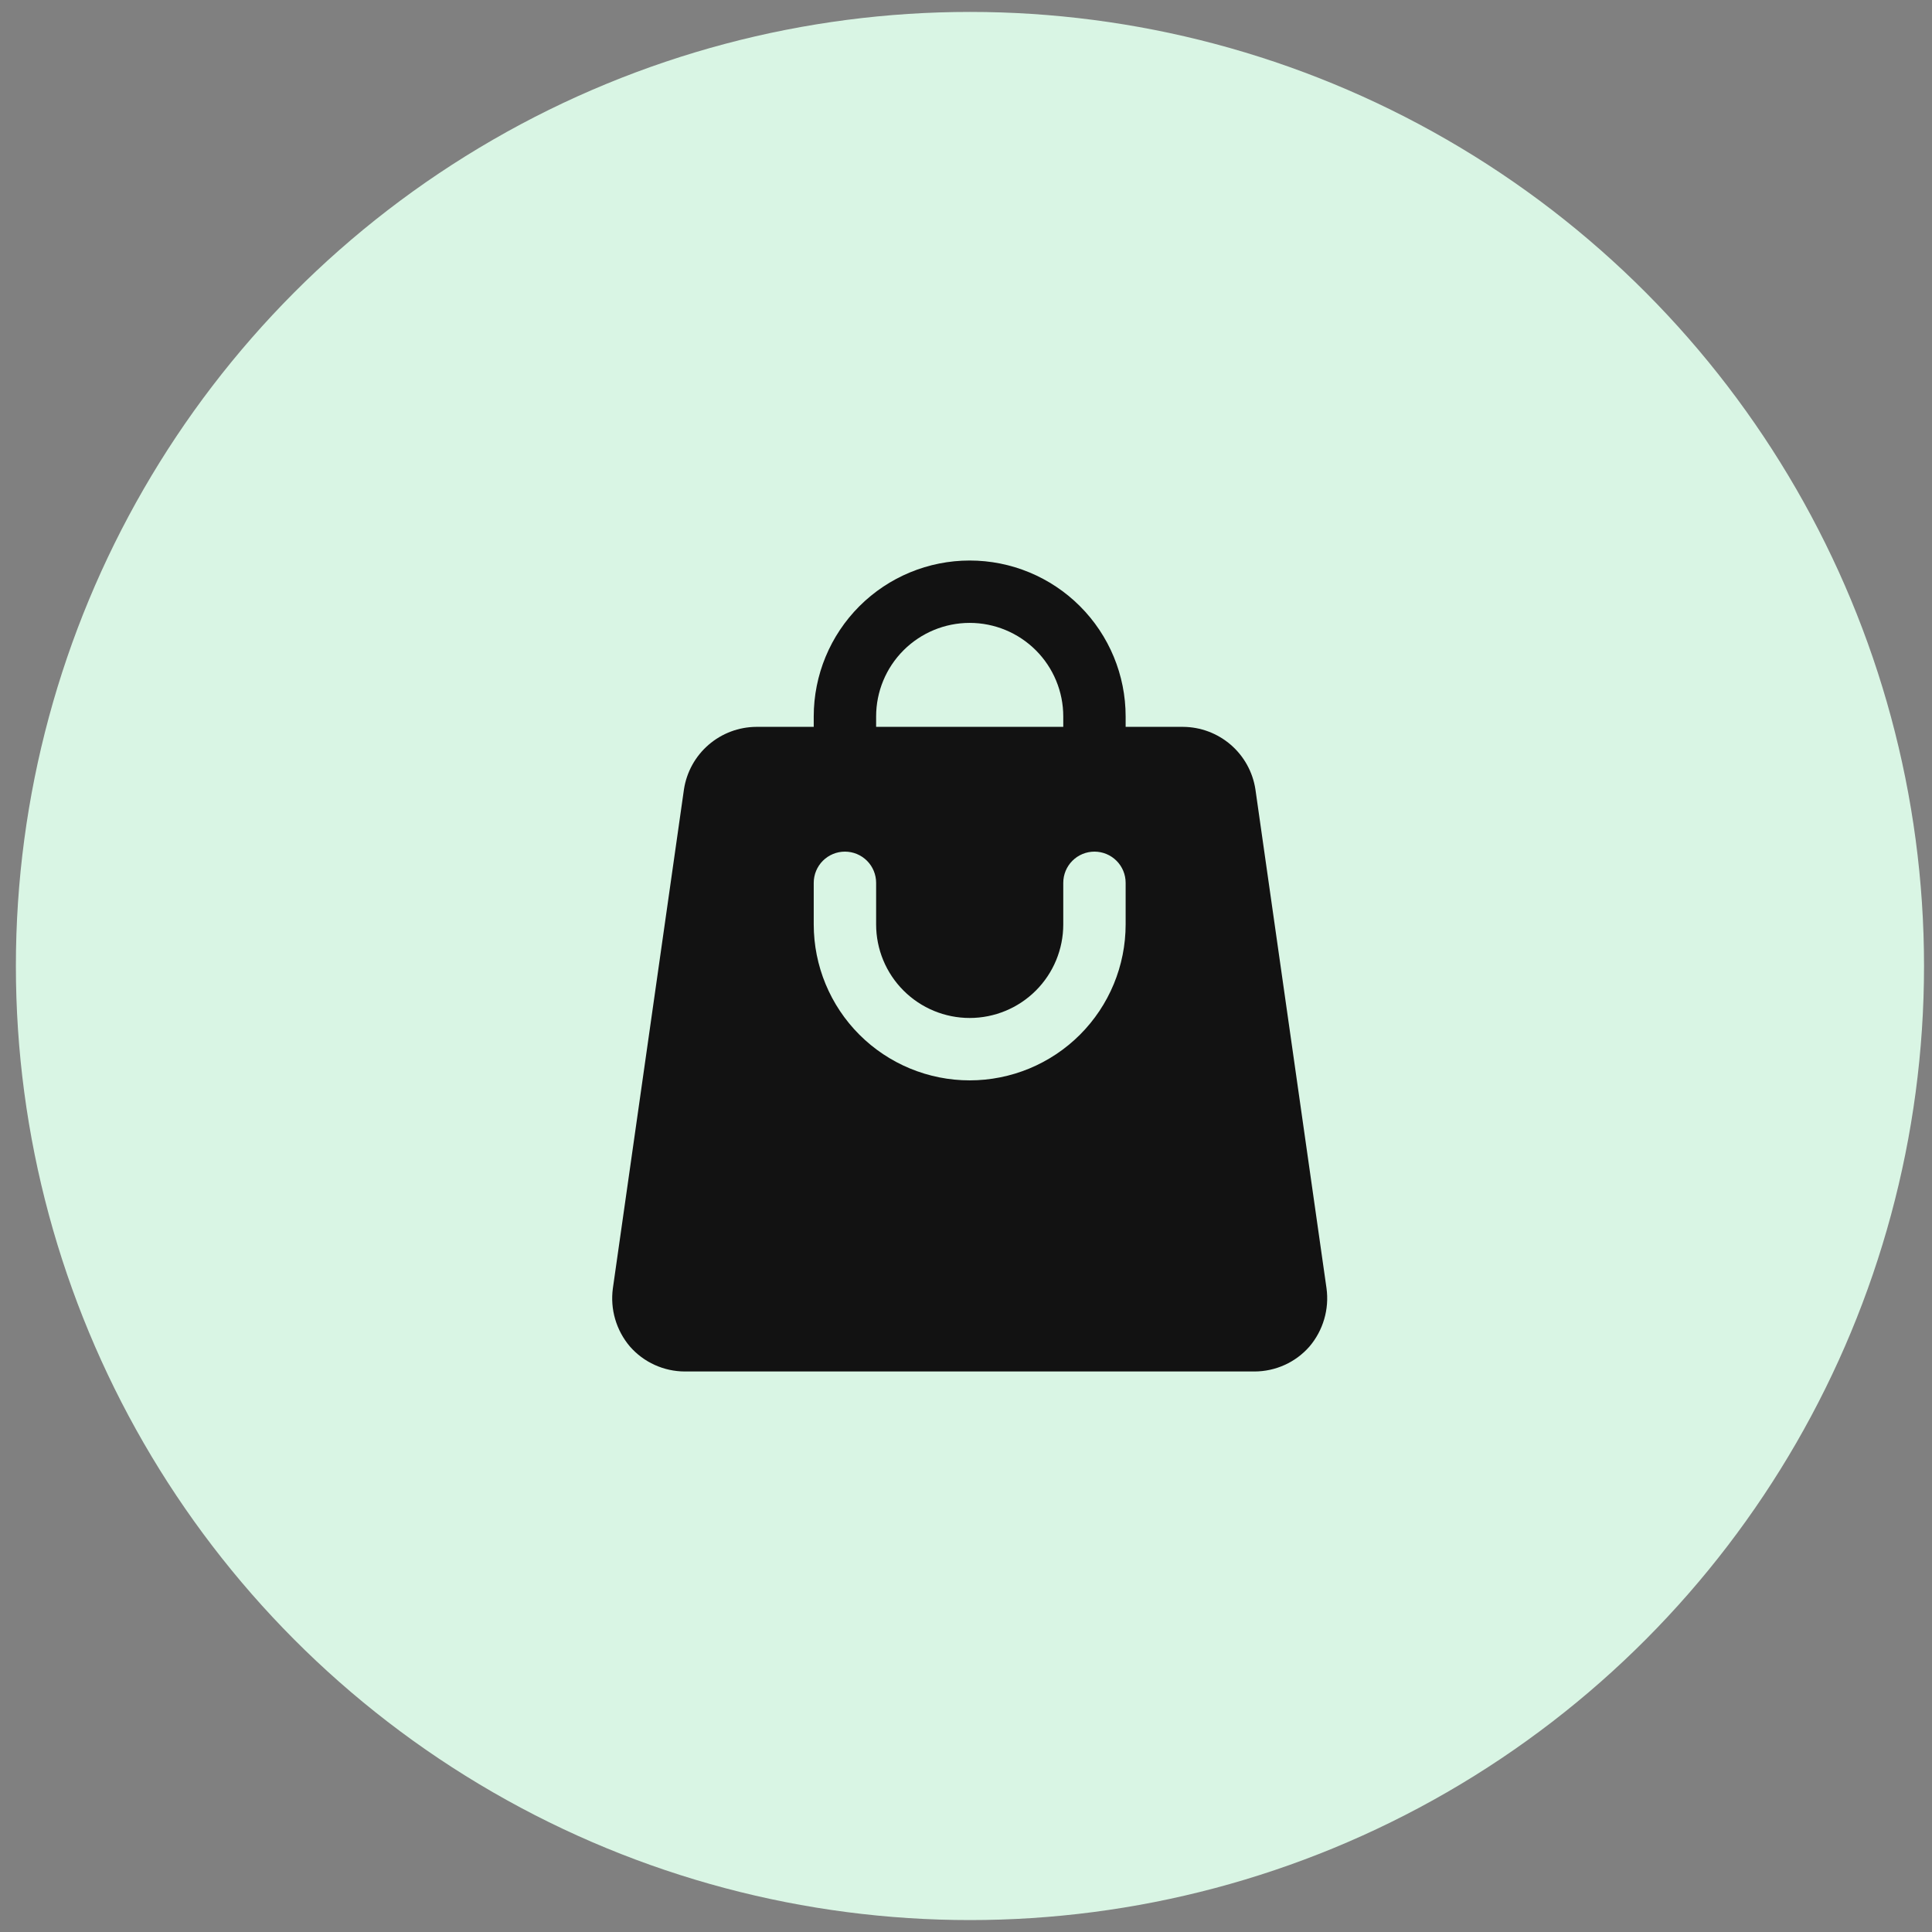
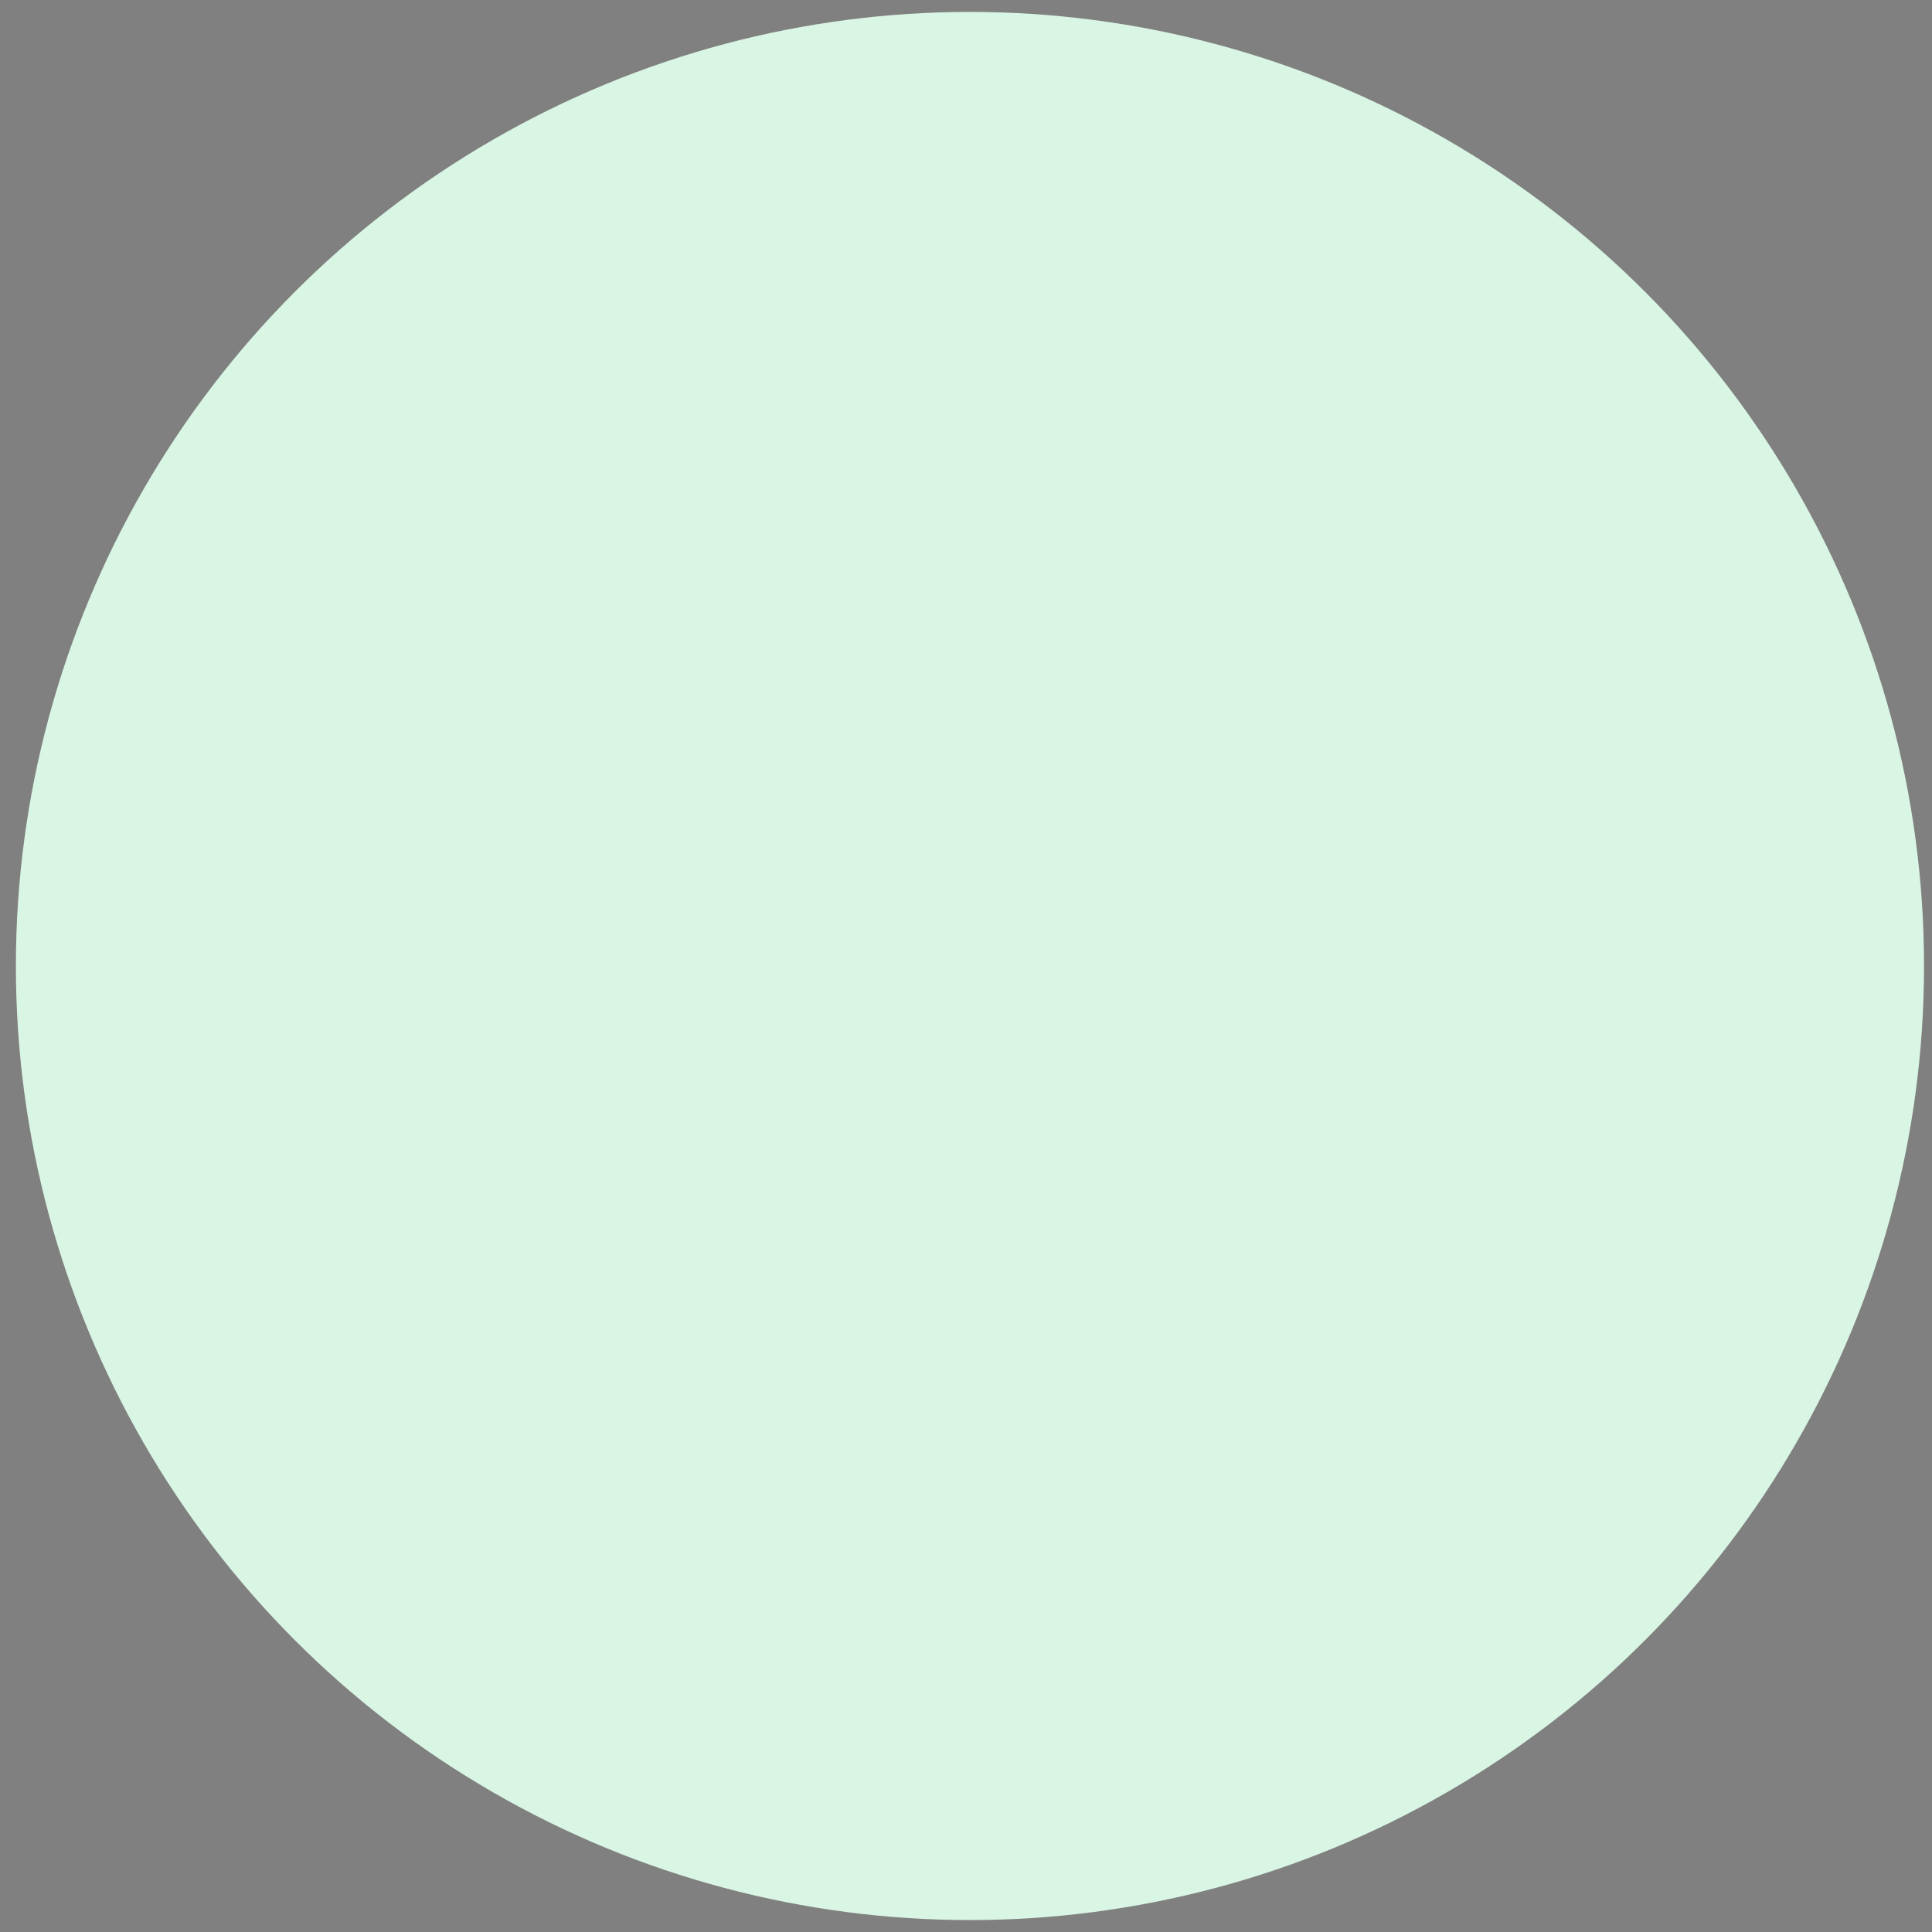
<svg xmlns="http://www.w3.org/2000/svg" width="81" height="81" viewBox="0 0 81 81" fill="none">
  <rect x="0" y="0" width="81" height="81" fill="#808080" stroke="none" />
  <circle cx="40.666" cy="40.5" r="40" fill="#D9F5E4" />
-   <path d="M55.615 54.013L52.633 33.09C52.521 32.364 52.154 31.702 51.598 31.223C51.042 30.744 50.334 30.478 49.599 30.474H47.193V30.038C47.193 28.304 46.504 26.641 45.278 25.415C44.052 24.189 42.389 23.5 40.655 23.5C38.921 23.5 37.258 24.189 36.031 25.415C34.805 26.641 34.116 28.304 34.116 30.038V30.474H31.71C30.976 30.478 30.267 30.744 29.711 31.223C29.155 31.702 28.788 32.364 28.676 33.09L25.695 54.013C25.636 54.447 25.669 54.889 25.792 55.309C25.916 55.73 26.126 56.12 26.41 56.454C26.697 56.782 27.051 57.045 27.448 57.225C27.845 57.405 28.275 57.499 28.711 57.5H52.598C53.034 57.499 53.465 57.405 53.862 57.225C54.259 57.045 54.613 56.782 54.9 56.454C55.184 56.12 55.394 55.73 55.517 55.309C55.641 54.889 55.674 54.447 55.615 54.013ZM36.732 30.038C36.732 28.998 37.145 28 37.881 27.264C38.617 26.529 39.614 26.115 40.655 26.115C41.695 26.115 42.693 26.529 43.429 27.264C44.165 28 44.578 28.998 44.578 30.038V30.474H36.732V30.038ZM47.193 38.756C47.193 40.49 46.504 42.154 45.278 43.38C44.052 44.606 42.389 45.295 40.655 45.295C38.921 45.295 37.258 44.606 36.031 43.38C34.805 42.154 34.116 40.49 34.116 38.756V37.013C34.116 36.666 34.254 36.333 34.499 36.088C34.745 35.843 35.077 35.705 35.424 35.705C35.771 35.705 36.103 35.843 36.349 36.088C36.594 36.333 36.732 36.666 36.732 37.013V38.756C36.732 39.797 37.145 40.795 37.881 41.53C38.617 42.266 39.614 42.679 40.655 42.679C41.695 42.679 42.693 42.266 43.429 41.53C44.165 40.795 44.578 39.797 44.578 38.756V37.013C44.578 36.666 44.716 36.333 44.961 36.088C45.206 35.843 45.539 35.705 45.886 35.705C46.232 35.705 46.565 35.843 46.81 36.088C47.056 36.333 47.193 36.666 47.193 37.013V38.756Z" fill="#121212" />
</svg>